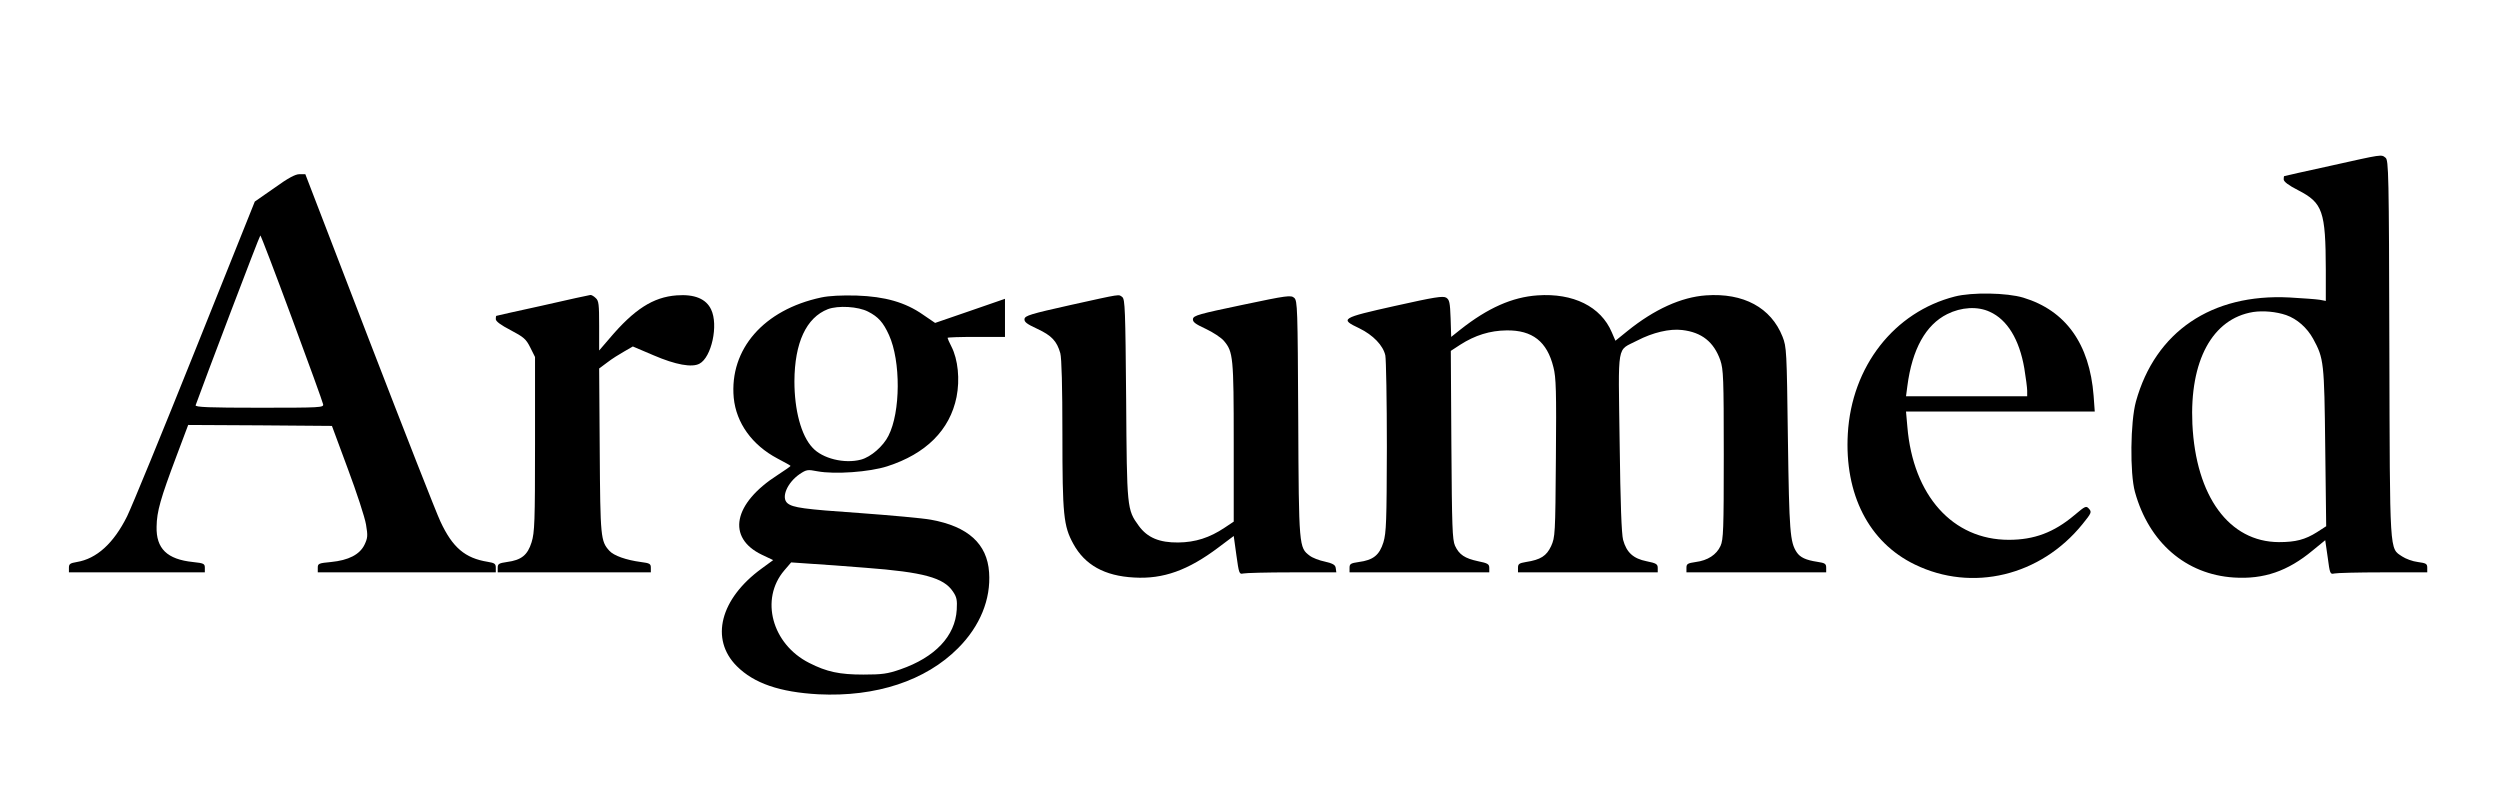
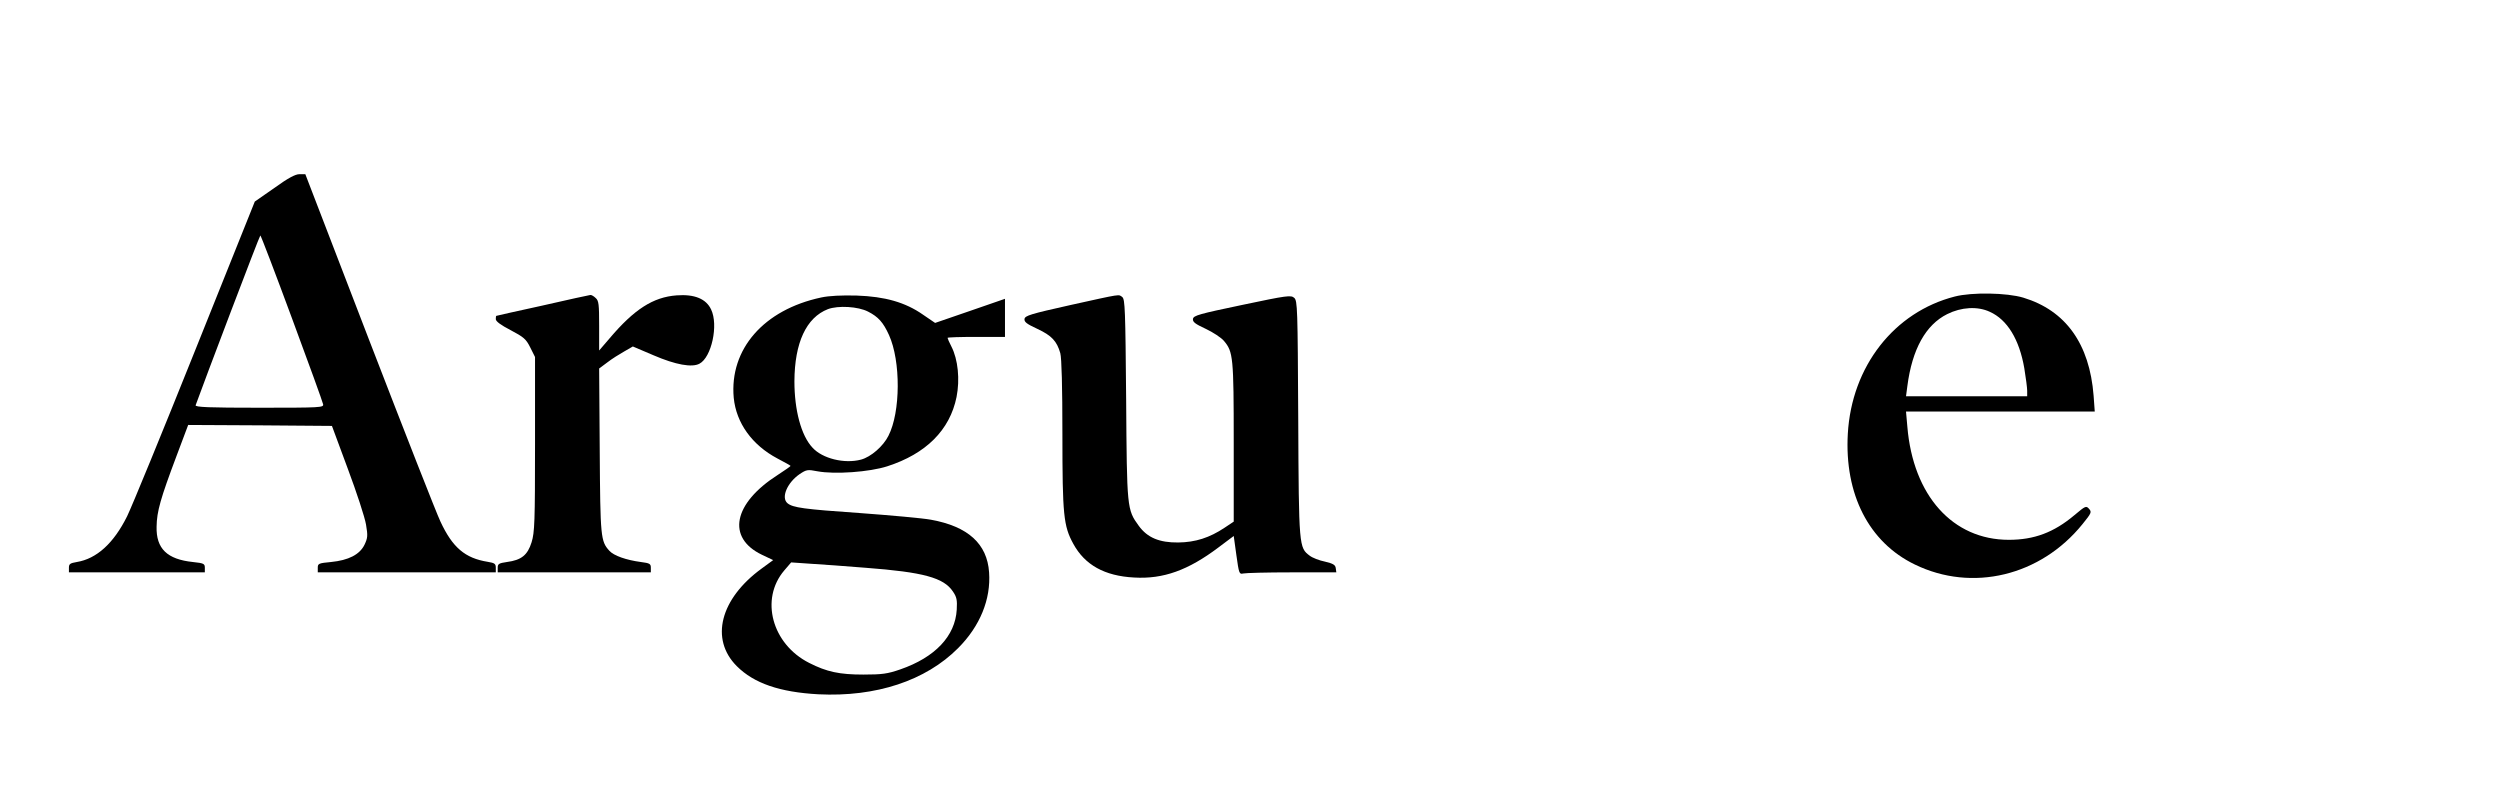
<svg xmlns="http://www.w3.org/2000/svg" version="1.0" width="1306pt" height="413pt" viewBox="0 0 1306 413" preserveAspectRatio="xMidYMid meet">
  <g transform="translate(0,413) scale(0.1,-0.1)" fill="#000000" stroke="none">
-     <path d="M12175 3264 c-132 -29 -241 -53 -242 -54 -2 0 -3 -8 -3 -17 0 -12 25 -31 76 -57 128 -66 143 -109 144 -415 l0 -163 -32 6 c-18 3 -89 8 -158 12 -407 21 -701 -179 -802 -544 -29 -106 -32 -374 -5 -472 73 -264 266 -431 517 -447 156 -10 281 33 411 141 l66 54 13 -90 c11 -85 13 -89 34 -84 11 3 126 6 254 6 l232 0 0 24 c0 21 -6 24 -49 30 -27 3 -64 17 -82 29 -67 45 -64 -2 -67 1086 -2 918 -4 985 -20 997 -23 18 -13 19 -287 -42z m-232 -780 c57 -20 109 -66 141 -124 56 -103 58 -121 63 -567 l5 -412 -48 -31 c-62 -39 -111 -52 -199 -52 -260 1 -434 239 -452 617 -15 330 104 550 317 585 53 8 120 2 173 -16z" />
    <path d="M1433 3148 l-102 -71 -311 -776 c-171 -427 -331 -817 -356 -868 -70 -141 -159 -222 -263 -239 -35 -6 -41 -10 -41 -30 l0 -24 355 0 355 0 0 24 c0 21 -5 24 -62 30 -135 14 -193 70 -190 185 1 79 21 148 103 366 l62 165 376 -2 375 -3 83 -224 c46 -123 89 -254 95 -291 10 -59 9 -70 -8 -106 -25 -51 -83 -81 -175 -90 -64 -6 -69 -8 -69 -30 l0 -24 465 0 465 0 0 24 c0 21 -6 25 -42 31 -119 19 -184 75 -247 210 -21 44 -188 470 -372 947 l-334 868 -31 0 c-21 0 -59 -20 -131 -72z m92 -680 c88 -237 161 -439 163 -450 3 -17 -11 -18 -333 -18 -265 0 -336 3 -333 13 40 112 334 887 338 887 3 0 77 -194 165 -432z" />
    <path d="M10212 2581 c-317 -81 -539 -365 -559 -717 -18 -316 110 -567 350 -683 300 -146 657 -60 876 211 47 58 49 63 34 80 -15 17 -19 15 -76 -33 -108 -91 -211 -129 -343 -129 -293 0 -500 231 -530 591 l-7 79 493 0 493 0 -6 83 c-21 271 -146 445 -367 512 -86 26 -269 29 -358 6z m183 -80 c91 -41 154 -144 180 -295 8 -49 15 -102 15 -117 l0 -29 -316 0 -317 0 7 53 c25 193 96 320 208 376 74 37 159 42 223 12z" />
    <path d="M2835 2534 c-132 -29 -241 -53 -242 -54 -2 0 -3 -8 -3 -17 0 -12 26 -31 78 -58 68 -36 80 -46 102 -90 l25 -50 0 -455 c0 -406 -2 -461 -18 -513 -21 -67 -53 -93 -129 -103 -42 -6 -48 -10 -48 -30 l0 -24 400 0 400 0 0 24 c0 21 -6 24 -52 30 -76 10 -142 33 -165 59 -45 50 -47 69 -50 522 l-3 430 43 32 c23 18 63 43 88 57 l45 26 108 -46 c116 -50 201 -65 240 -44 63 33 100 202 61 283 -26 56 -87 81 -180 74 -123 -9 -222 -73 -350 -224 l-55 -64 0 129 c0 112 -2 131 -18 145 -10 10 -23 17 -28 16 -5 0 -117 -25 -249 -55z" />
    <path d="M4290 2576 c-300 -64 -480 -270 -457 -524 13 -132 96 -247 228 -317 38 -20 69 -37 69 -39 0 -2 -30 -23 -67 -47 -233 -149 -268 -328 -83 -417 l59 -28 -60 -44 c-217 -158 -271 -369 -130 -510 90 -90 225 -136 426 -147 301 -15 561 71 730 241 115 115 172 256 162 396 -10 149 -110 240 -304 275 -43 8 -211 23 -374 35 -290 20 -347 28 -375 51 -35 29 -2 107 63 152 36 24 42 25 93 15 91 -17 272 -4 365 26 202 65 327 189 362 362 18 91 8 196 -27 264 -11 21 -20 42 -20 45 0 3 68 5 150 5 l150 0 0 100 0 99 -182 -63 -183 -63 -63 43 c-93 65 -199 95 -347 100 -78 2 -143 -1 -185 -10z m245 -74 c53 -27 79 -56 109 -122 62 -136 61 -403 -3 -527 -27 -54 -91 -110 -143 -124 -86 -23 -202 5 -254 63 -59 63 -94 196 -94 346 1 202 62 333 175 377 54 20 158 14 210 -13z m-14 -1338 c304 -23 409 -52 457 -124 20 -29 23 -45 20 -95 -8 -138 -113 -249 -295 -312 -66 -23 -95 -27 -193 -27 -124 0 -191 14 -283 61 -194 98 -258 333 -130 483 l36 42 101 -7 c56 -3 185 -13 287 -21z" />
    <path d="M5590 2536 c-206 -46 -235 -55 -238 -72 -2 -16 11 -26 67 -52 75 -35 102 -64 120 -127 7 -26 11 -175 11 -425 0 -422 6 -478 57 -571 60 -110 163 -168 318 -176 152 -9 282 38 440 157 l80 60 14 -101 c13 -94 15 -100 35 -95 12 3 126 6 254 6 l233 0 -3 22 c-2 17 -14 24 -56 34 -30 6 -66 20 -80 31 -56 42 -57 44 -60 714 -3 580 -4 618 -21 633 -17 15 -35 13 -272 -37 -224 -47 -254 -55 -257 -73 -2 -16 11 -26 67 -52 38 -18 81 -46 95 -63 48 -57 51 -84 51 -529 l0 -415 -48 -32 c-78 -52 -152 -76 -242 -77 -98 -1 -161 25 -206 87 -62 85 -62 91 -66 662 -4 468 -6 521 -20 533 -21 15 3 19 -273 -42z" />
-     <path d="M7288 2532 c-282 -63 -291 -68 -187 -117 72 -35 125 -90 136 -142 4 -21 8 -236 8 -478 -1 -390 -3 -447 -18 -498 -21 -67 -53 -93 -129 -103 -42 -6 -48 -10 -48 -30 l0 -24 365 0 365 0 0 23 c0 20 -8 25 -58 35 -70 15 -99 34 -121 81 -14 32 -16 97 -19 527 l-3 491 49 32 c78 50 156 74 242 75 135 2 212 -58 245 -192 14 -53 16 -125 13 -475 -3 -401 -4 -413 -25 -460 -24 -51 -54 -71 -132 -83 -35 -6 -41 -10 -41 -30 l0 -24 365 0 365 0 0 23 c0 20 -8 25 -58 35 -70 14 -105 46 -123 112 -8 31 -14 186 -18 510 -7 532 -17 474 92 531 81 42 169 63 235 55 102 -12 165 -62 199 -158 16 -48 18 -91 18 -493 0 -392 -2 -444 -17 -477 -21 -46 -67 -76 -130 -84 -42 -6 -48 -10 -48 -30 l0 -24 365 0 365 0 0 24 c0 21 -6 25 -46 31 -60 9 -90 23 -108 50 -35 53 -39 107 -46 590 -6 465 -7 482 -28 536 -60 152 -204 230 -400 216 -129 -9 -270 -73 -410 -186 l-63 -51 -19 44 c-57 135 -202 206 -388 193 -132 -9 -260 -66 -402 -178 l-49 -39 -3 96 c-3 84 -6 98 -23 109 -17 10 -61 3 -267 -43z" />
  </g>
</svg>